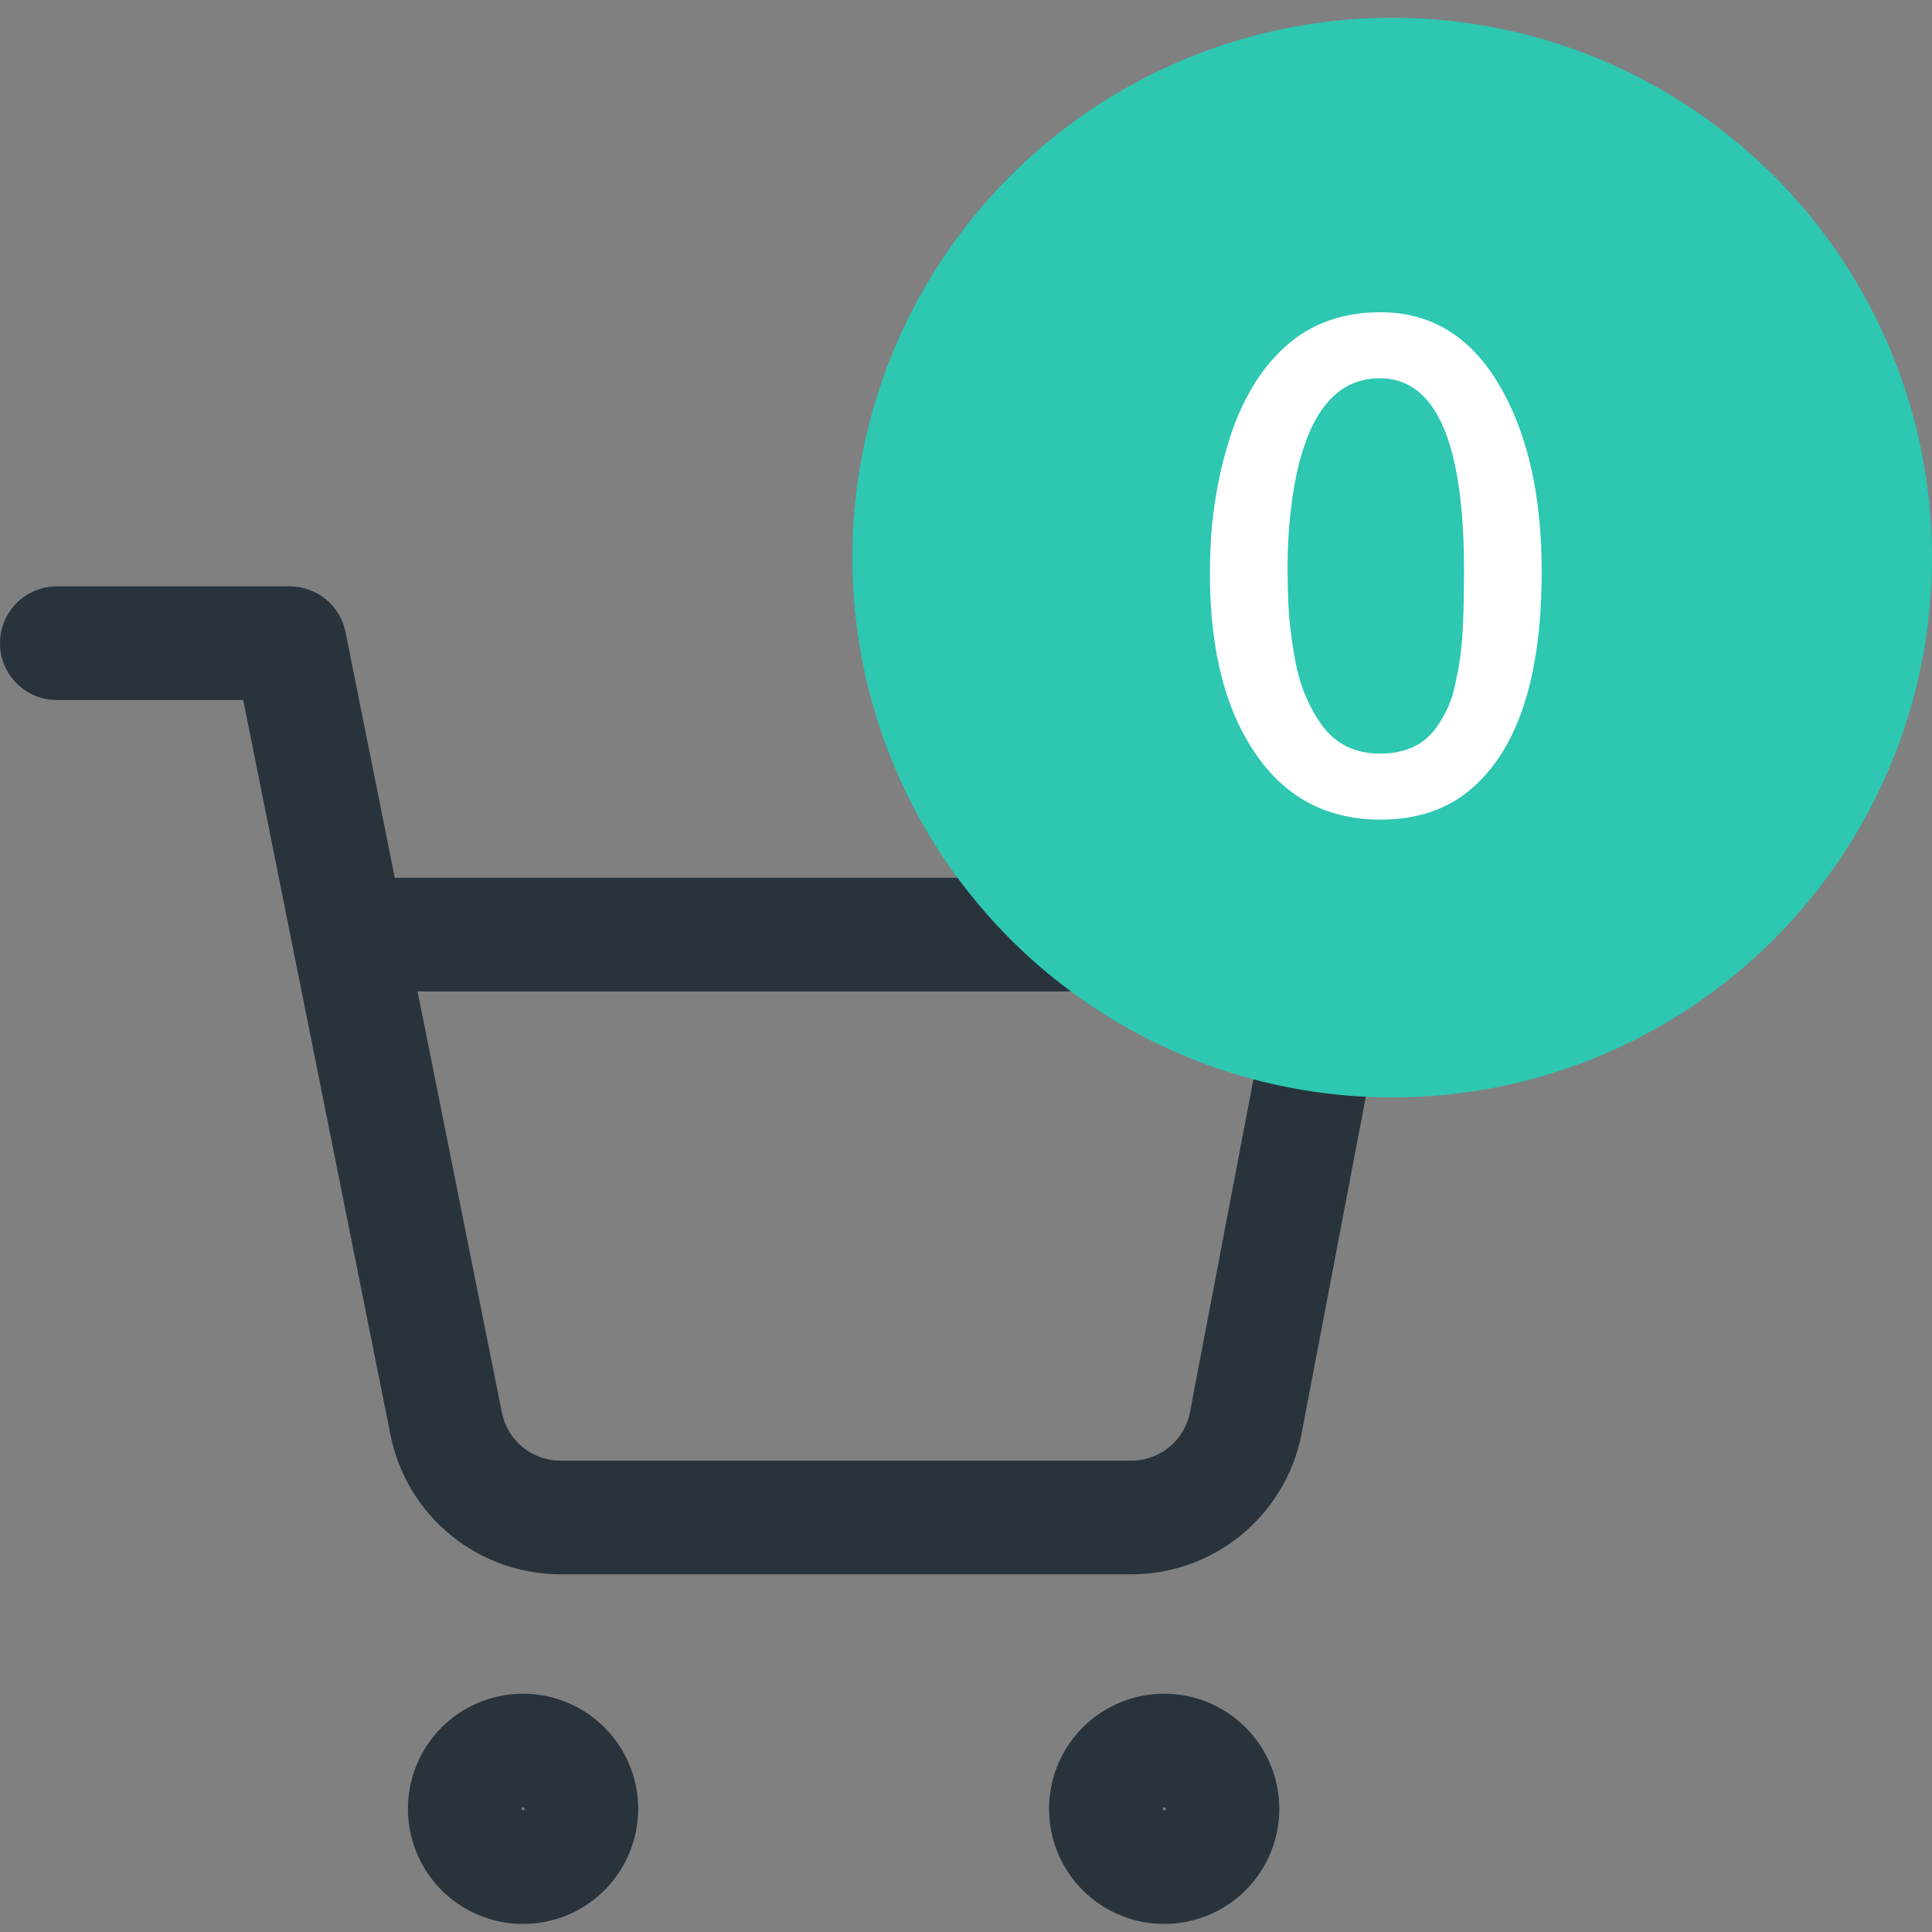
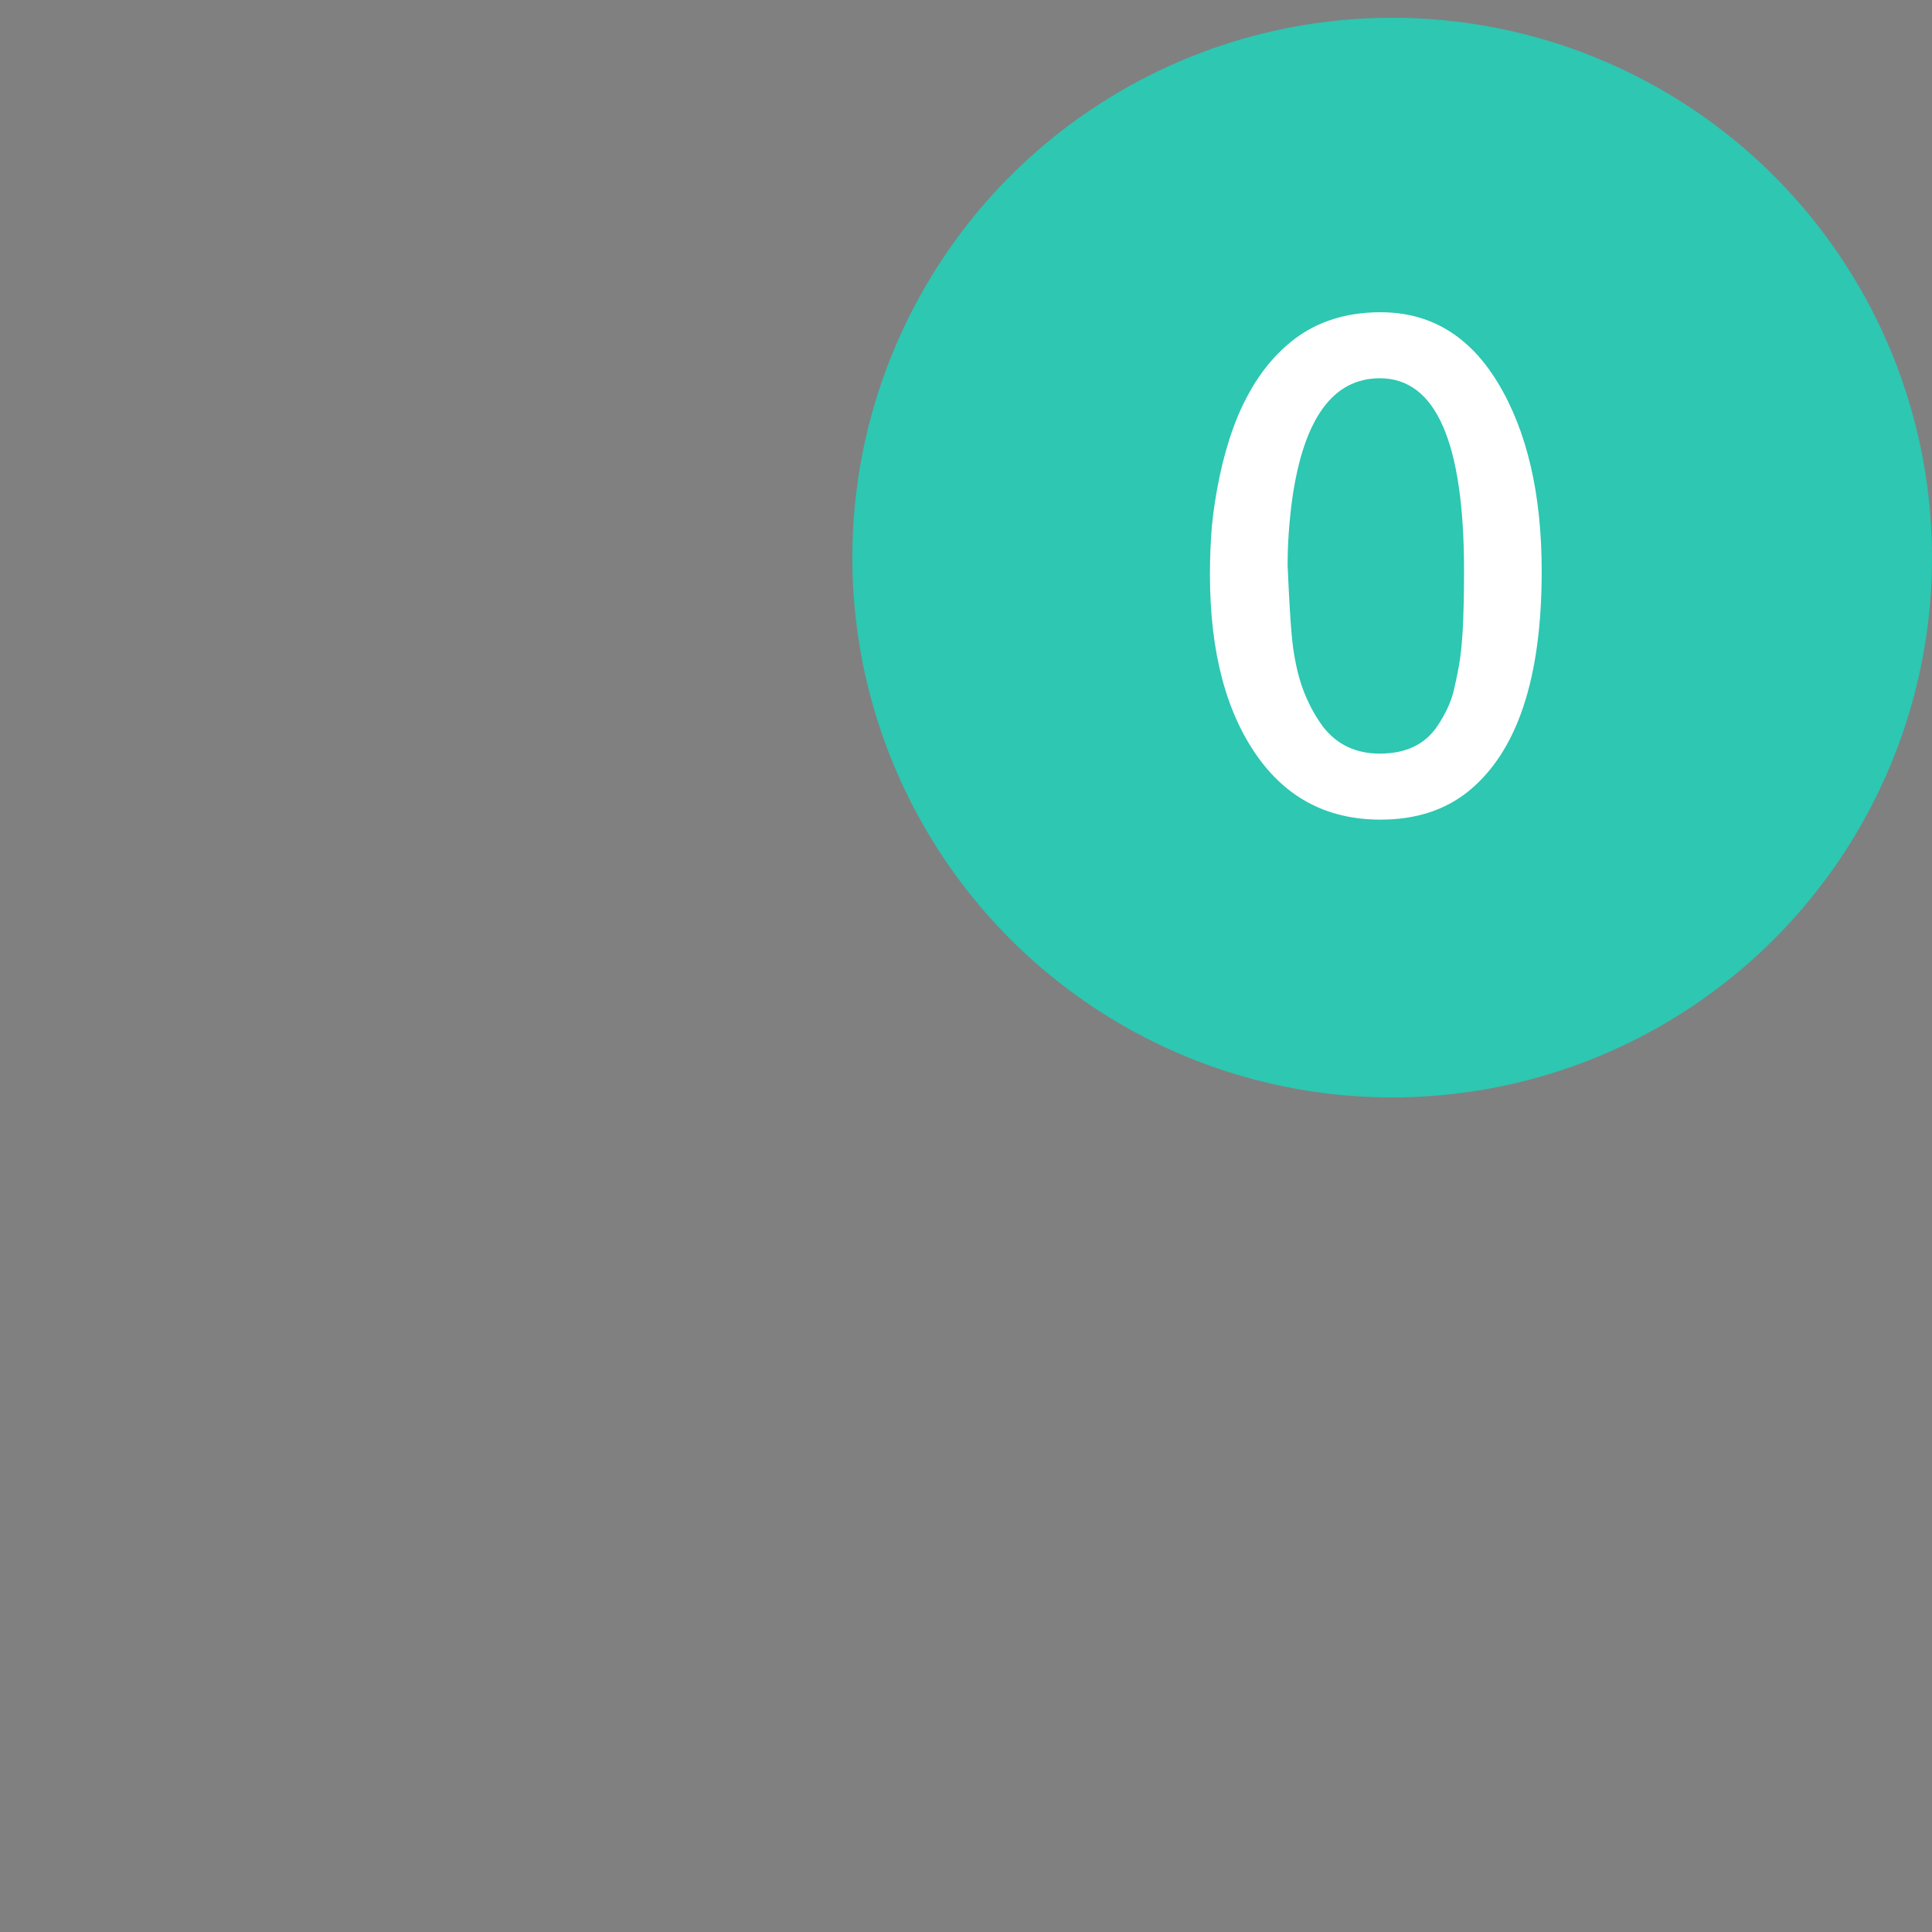
<svg xmlns="http://www.w3.org/2000/svg" width="99" height="99" viewBox="0 0 99 99" fill="none">
  <rect x="0" y="0" width="99" height="99" fill="#808080" stroke="none" />
-   <path fill-rule="evenodd" clip-rule="evenodd" d="M26.803 92.613C26.788 92.613 26.773 92.617 26.761 92.625C26.748 92.634 26.738 92.645 26.733 92.659C26.727 92.673 26.725 92.689 26.728 92.703C26.731 92.718 26.738 92.731 26.749 92.742C26.76 92.753 26.773 92.76 26.788 92.763C26.802 92.765 26.818 92.764 26.831 92.758C26.845 92.753 26.857 92.743 26.866 92.731C26.874 92.718 26.878 92.703 26.878 92.688C26.878 92.668 26.87 92.649 26.856 92.635C26.842 92.621 26.823 92.613 26.803 92.613ZM23.529 87.781C24.5 87.133 25.641 86.788 26.808 86.789C28.372 86.791 29.871 87.413 30.976 88.519C32.081 89.625 32.702 91.125 32.702 92.688C32.702 93.855 32.356 94.996 31.707 95.966C31.059 96.936 30.137 97.693 29.059 98.139C27.98 98.585 26.794 98.702 25.65 98.474C24.505 98.246 23.454 97.683 22.629 96.858C21.804 96.032 21.243 94.98 21.016 93.836C20.789 92.691 20.907 91.505 21.354 90.427C21.801 89.349 22.558 88.428 23.529 87.781Z" fill="#29333C" />
-   <path fill-rule="evenodd" clip-rule="evenodd" d="M59.656 92.613C59.641 92.613 59.626 92.617 59.614 92.625C59.601 92.634 59.592 92.645 59.586 92.659C59.58 92.673 59.578 92.689 59.581 92.703C59.584 92.718 59.592 92.731 59.602 92.742C59.613 92.753 59.626 92.76 59.641 92.763C59.656 92.765 59.671 92.764 59.685 92.758C59.699 92.753 59.71 92.743 59.719 92.731C59.727 92.718 59.731 92.703 59.731 92.688C59.731 92.668 59.724 92.649 59.709 92.635C59.695 92.621 59.676 92.613 59.656 92.613ZM56.383 87.781C57.353 87.133 58.495 86.788 59.661 86.789C61.225 86.791 62.724 87.413 63.829 88.519C64.934 89.625 65.555 91.125 65.555 92.688C65.555 93.855 65.209 94.996 64.56 95.966C63.912 96.936 62.99 97.693 61.912 98.139C60.834 98.585 59.647 98.702 58.503 98.474C57.358 98.246 56.307 97.683 55.482 96.858C54.658 96.032 54.096 94.98 53.869 93.836C53.642 92.691 53.76 91.505 54.207 90.427C54.654 89.349 55.411 88.428 56.383 87.781Z" fill="#29333C" />
-   <path fill-rule="evenodd" clip-rule="evenodd" d="M0 32.959C0 31.351 1.304 30.047 2.912 30.047H14.85C16.238 30.047 17.432 31.026 17.705 32.386L20.229 44.981H68.607C69.475 44.981 70.297 45.368 70.85 46.037C71.403 46.706 71.629 47.586 71.467 48.438L66.685 73.519C66.278 75.564 65.166 77.401 63.542 78.708C61.925 80.009 59.905 80.703 57.831 80.671H28.85C26.776 80.701 24.758 80.005 23.144 78.702C21.523 77.395 20.413 75.56 20.008 73.518L20.007 73.515L12.464 35.87H2.912C1.304 35.87 0 34.567 0 32.959ZM21.396 50.805L25.719 72.383C25.859 73.087 26.241 73.719 26.8 74.17C27.358 74.62 28.058 74.86 28.775 74.848L28.826 74.847H57.857L57.913 74.848C58.63 74.862 59.331 74.622 59.89 74.172C60.447 73.723 60.83 73.094 60.971 72.393L60.973 72.384L65.087 50.805H21.396Z" fill="#29333C" />
  <circle cx="71.338" cy="28.573" r="27.662" fill="#2DC7B2" />
-   <path d="M75.021 29.244C75.021 22.67 73.583 19.383 70.708 19.383C68.299 19.383 66.801 21.452 66.213 25.592C66.057 26.77 65.979 27.892 65.979 28.958C65.979 30.024 66.007 30.921 66.063 31.651C66.129 32.368 66.229 33.087 66.362 33.804C66.496 34.523 66.684 35.162 66.928 35.723C67.173 36.284 67.461 36.789 67.794 37.237C68.505 38.157 69.476 38.617 70.708 38.617C72.04 38.617 73.022 38.146 73.655 37.204C74.099 36.542 74.388 35.897 74.521 35.269C74.665 34.64 74.765 34.124 74.821 33.72C74.876 33.316 74.921 32.834 74.954 32.273C74.998 31.432 75.021 30.422 75.021 29.244ZM62 29.429C62 28.588 62.033 27.763 62.1 26.955C62.178 26.148 62.311 25.295 62.499 24.397C62.688 23.5 62.927 22.659 63.215 21.873C63.504 21.077 63.876 20.314 64.331 19.584C64.797 18.855 65.325 18.233 65.913 17.716C67.201 16.572 68.81 16 70.741 16C73.283 16 75.281 17.195 76.736 19.584C78.245 22.064 79 25.295 79 29.278C79 34.764 77.746 38.522 75.237 40.553C74.038 41.518 72.54 42 70.741 42C68.133 42 66.068 40.974 64.547 38.92C62.849 36.62 62 33.457 62 29.429Z" fill="white" />
+   <path d="M75.021 29.244C75.021 22.67 73.583 19.383 70.708 19.383C68.299 19.383 66.801 21.452 66.213 25.592C66.057 26.77 65.979 27.892 65.979 28.958C66.129 32.368 66.229 33.087 66.362 33.804C66.496 34.523 66.684 35.162 66.928 35.723C67.173 36.284 67.461 36.789 67.794 37.237C68.505 38.157 69.476 38.617 70.708 38.617C72.04 38.617 73.022 38.146 73.655 37.204C74.099 36.542 74.388 35.897 74.521 35.269C74.665 34.64 74.765 34.124 74.821 33.72C74.876 33.316 74.921 32.834 74.954 32.273C74.998 31.432 75.021 30.422 75.021 29.244ZM62 29.429C62 28.588 62.033 27.763 62.1 26.955C62.178 26.148 62.311 25.295 62.499 24.397C62.688 23.5 62.927 22.659 63.215 21.873C63.504 21.077 63.876 20.314 64.331 19.584C64.797 18.855 65.325 18.233 65.913 17.716C67.201 16.572 68.81 16 70.741 16C73.283 16 75.281 17.195 76.736 19.584C78.245 22.064 79 25.295 79 29.278C79 34.764 77.746 38.522 75.237 40.553C74.038 41.518 72.54 42 70.741 42C68.133 42 66.068 40.974 64.547 38.92C62.849 36.62 62 33.457 62 29.429Z" fill="white" />
</svg>